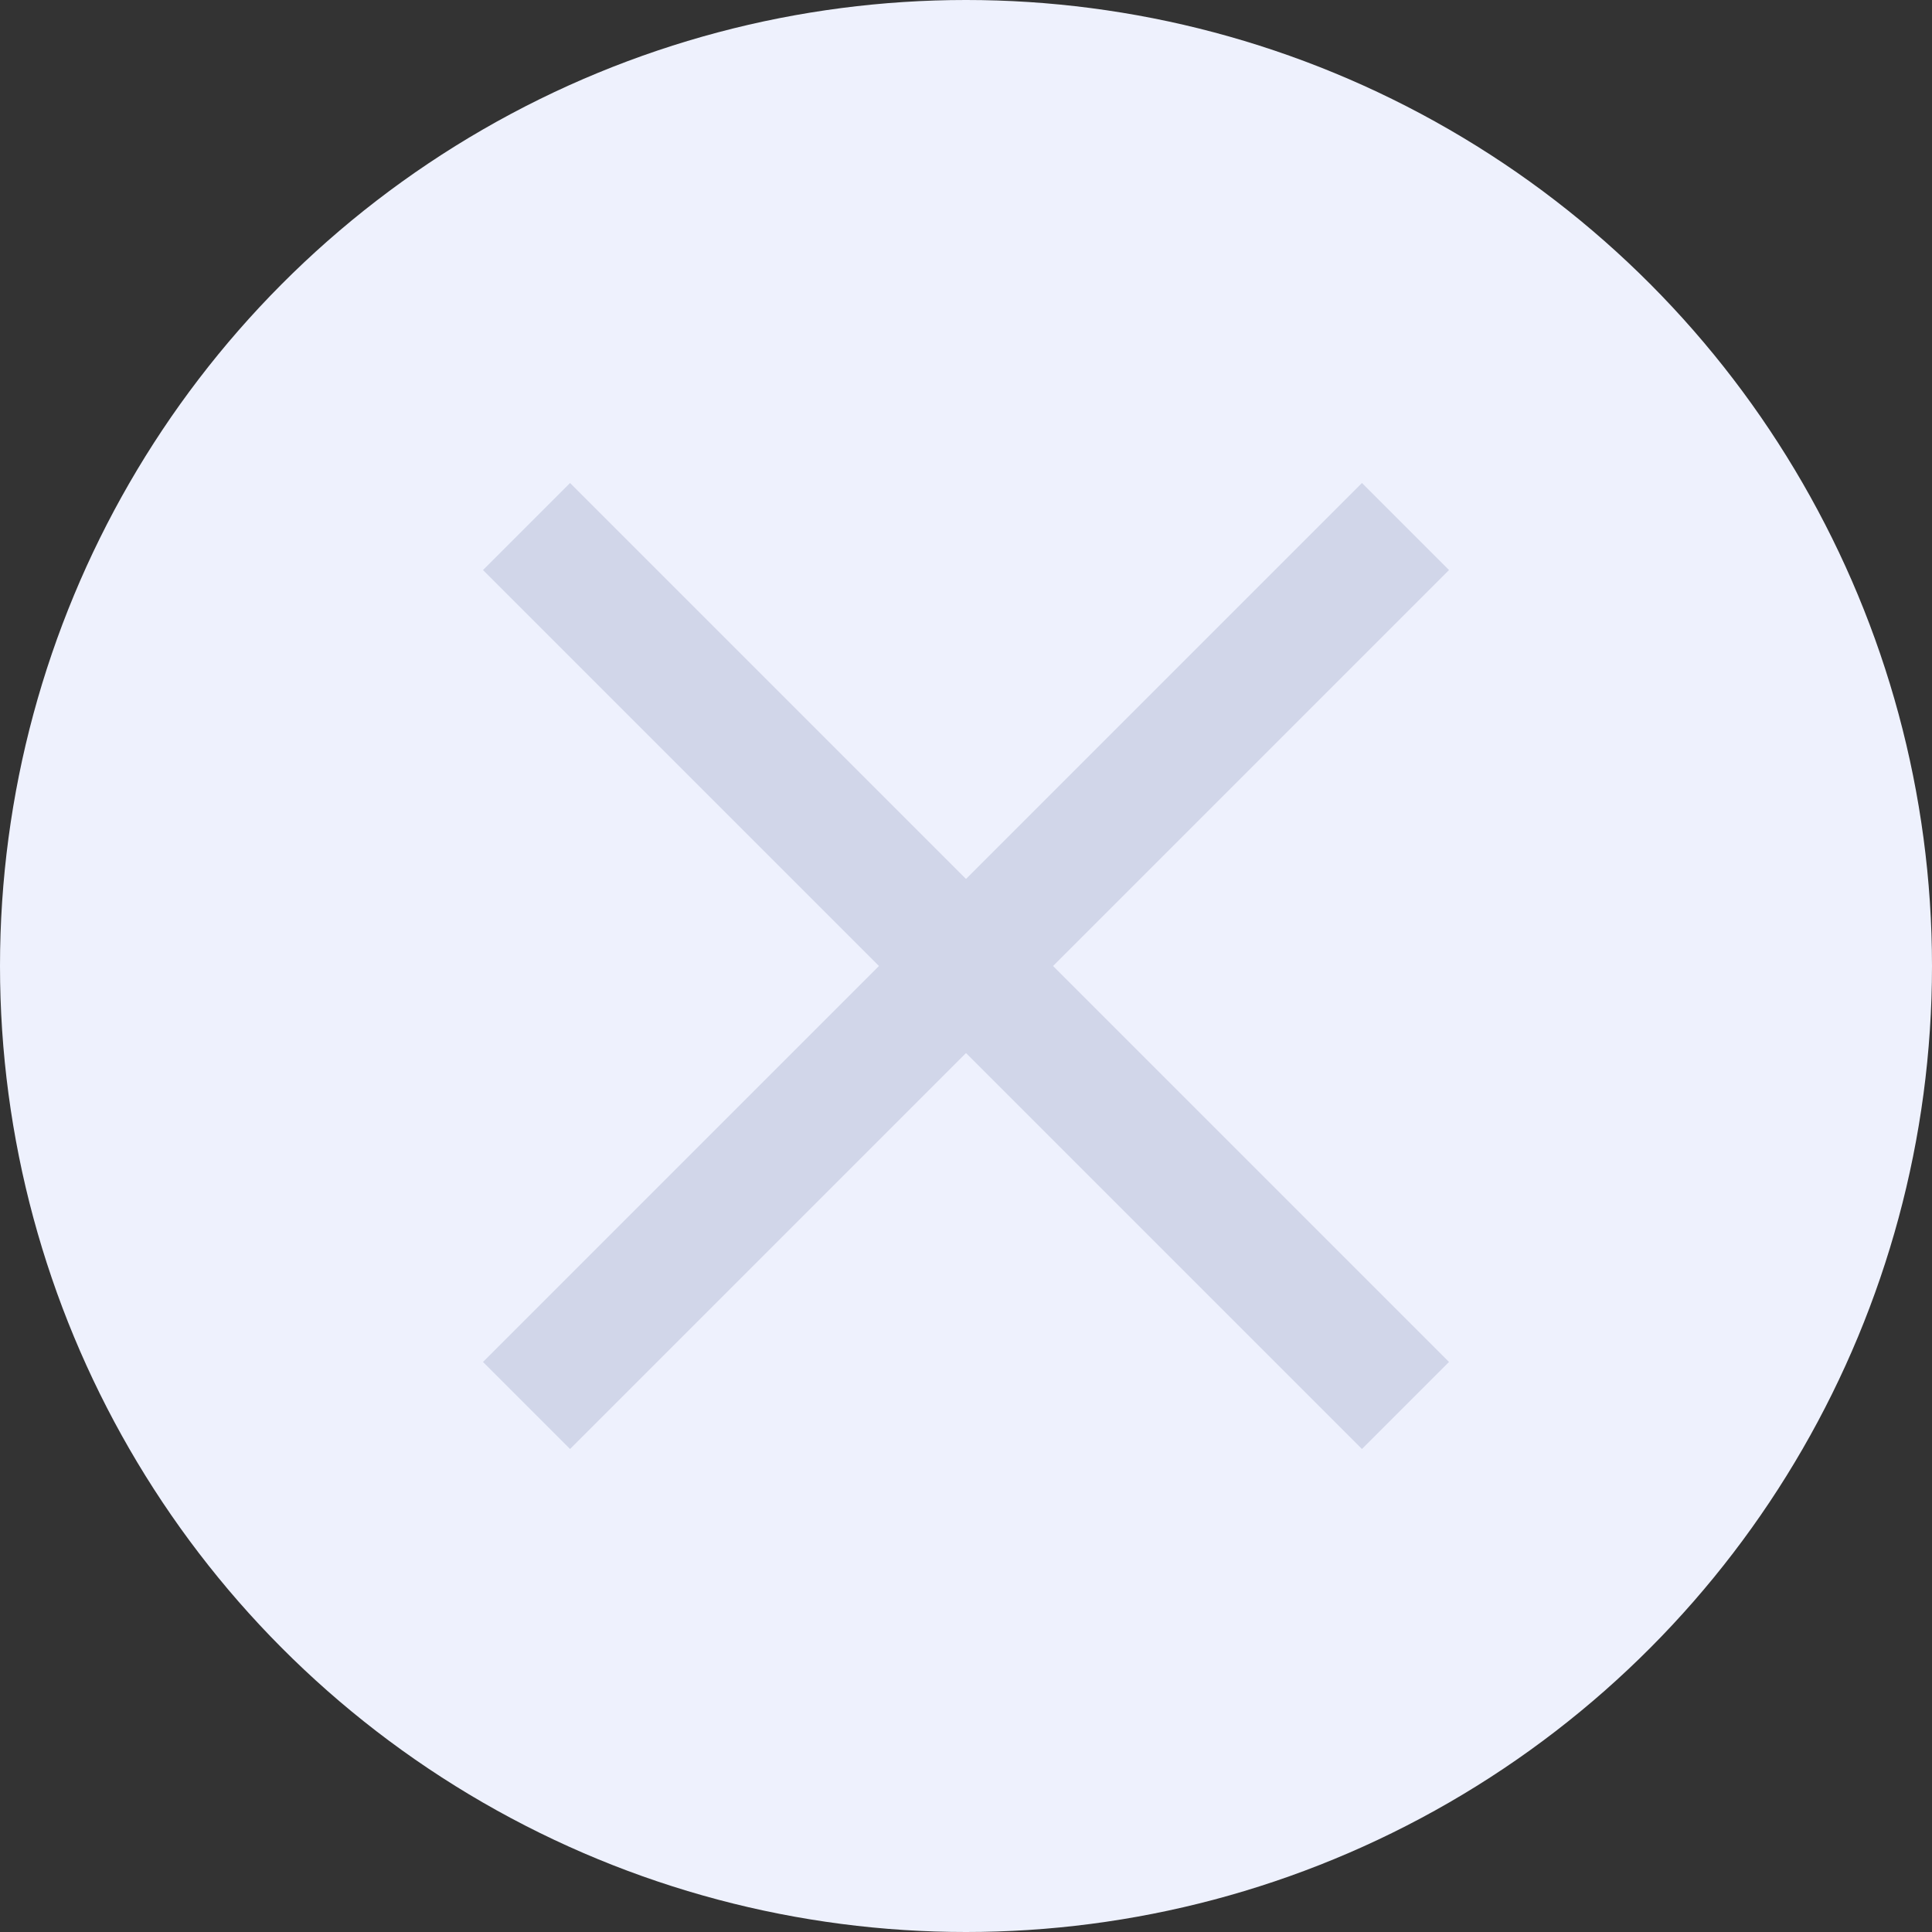
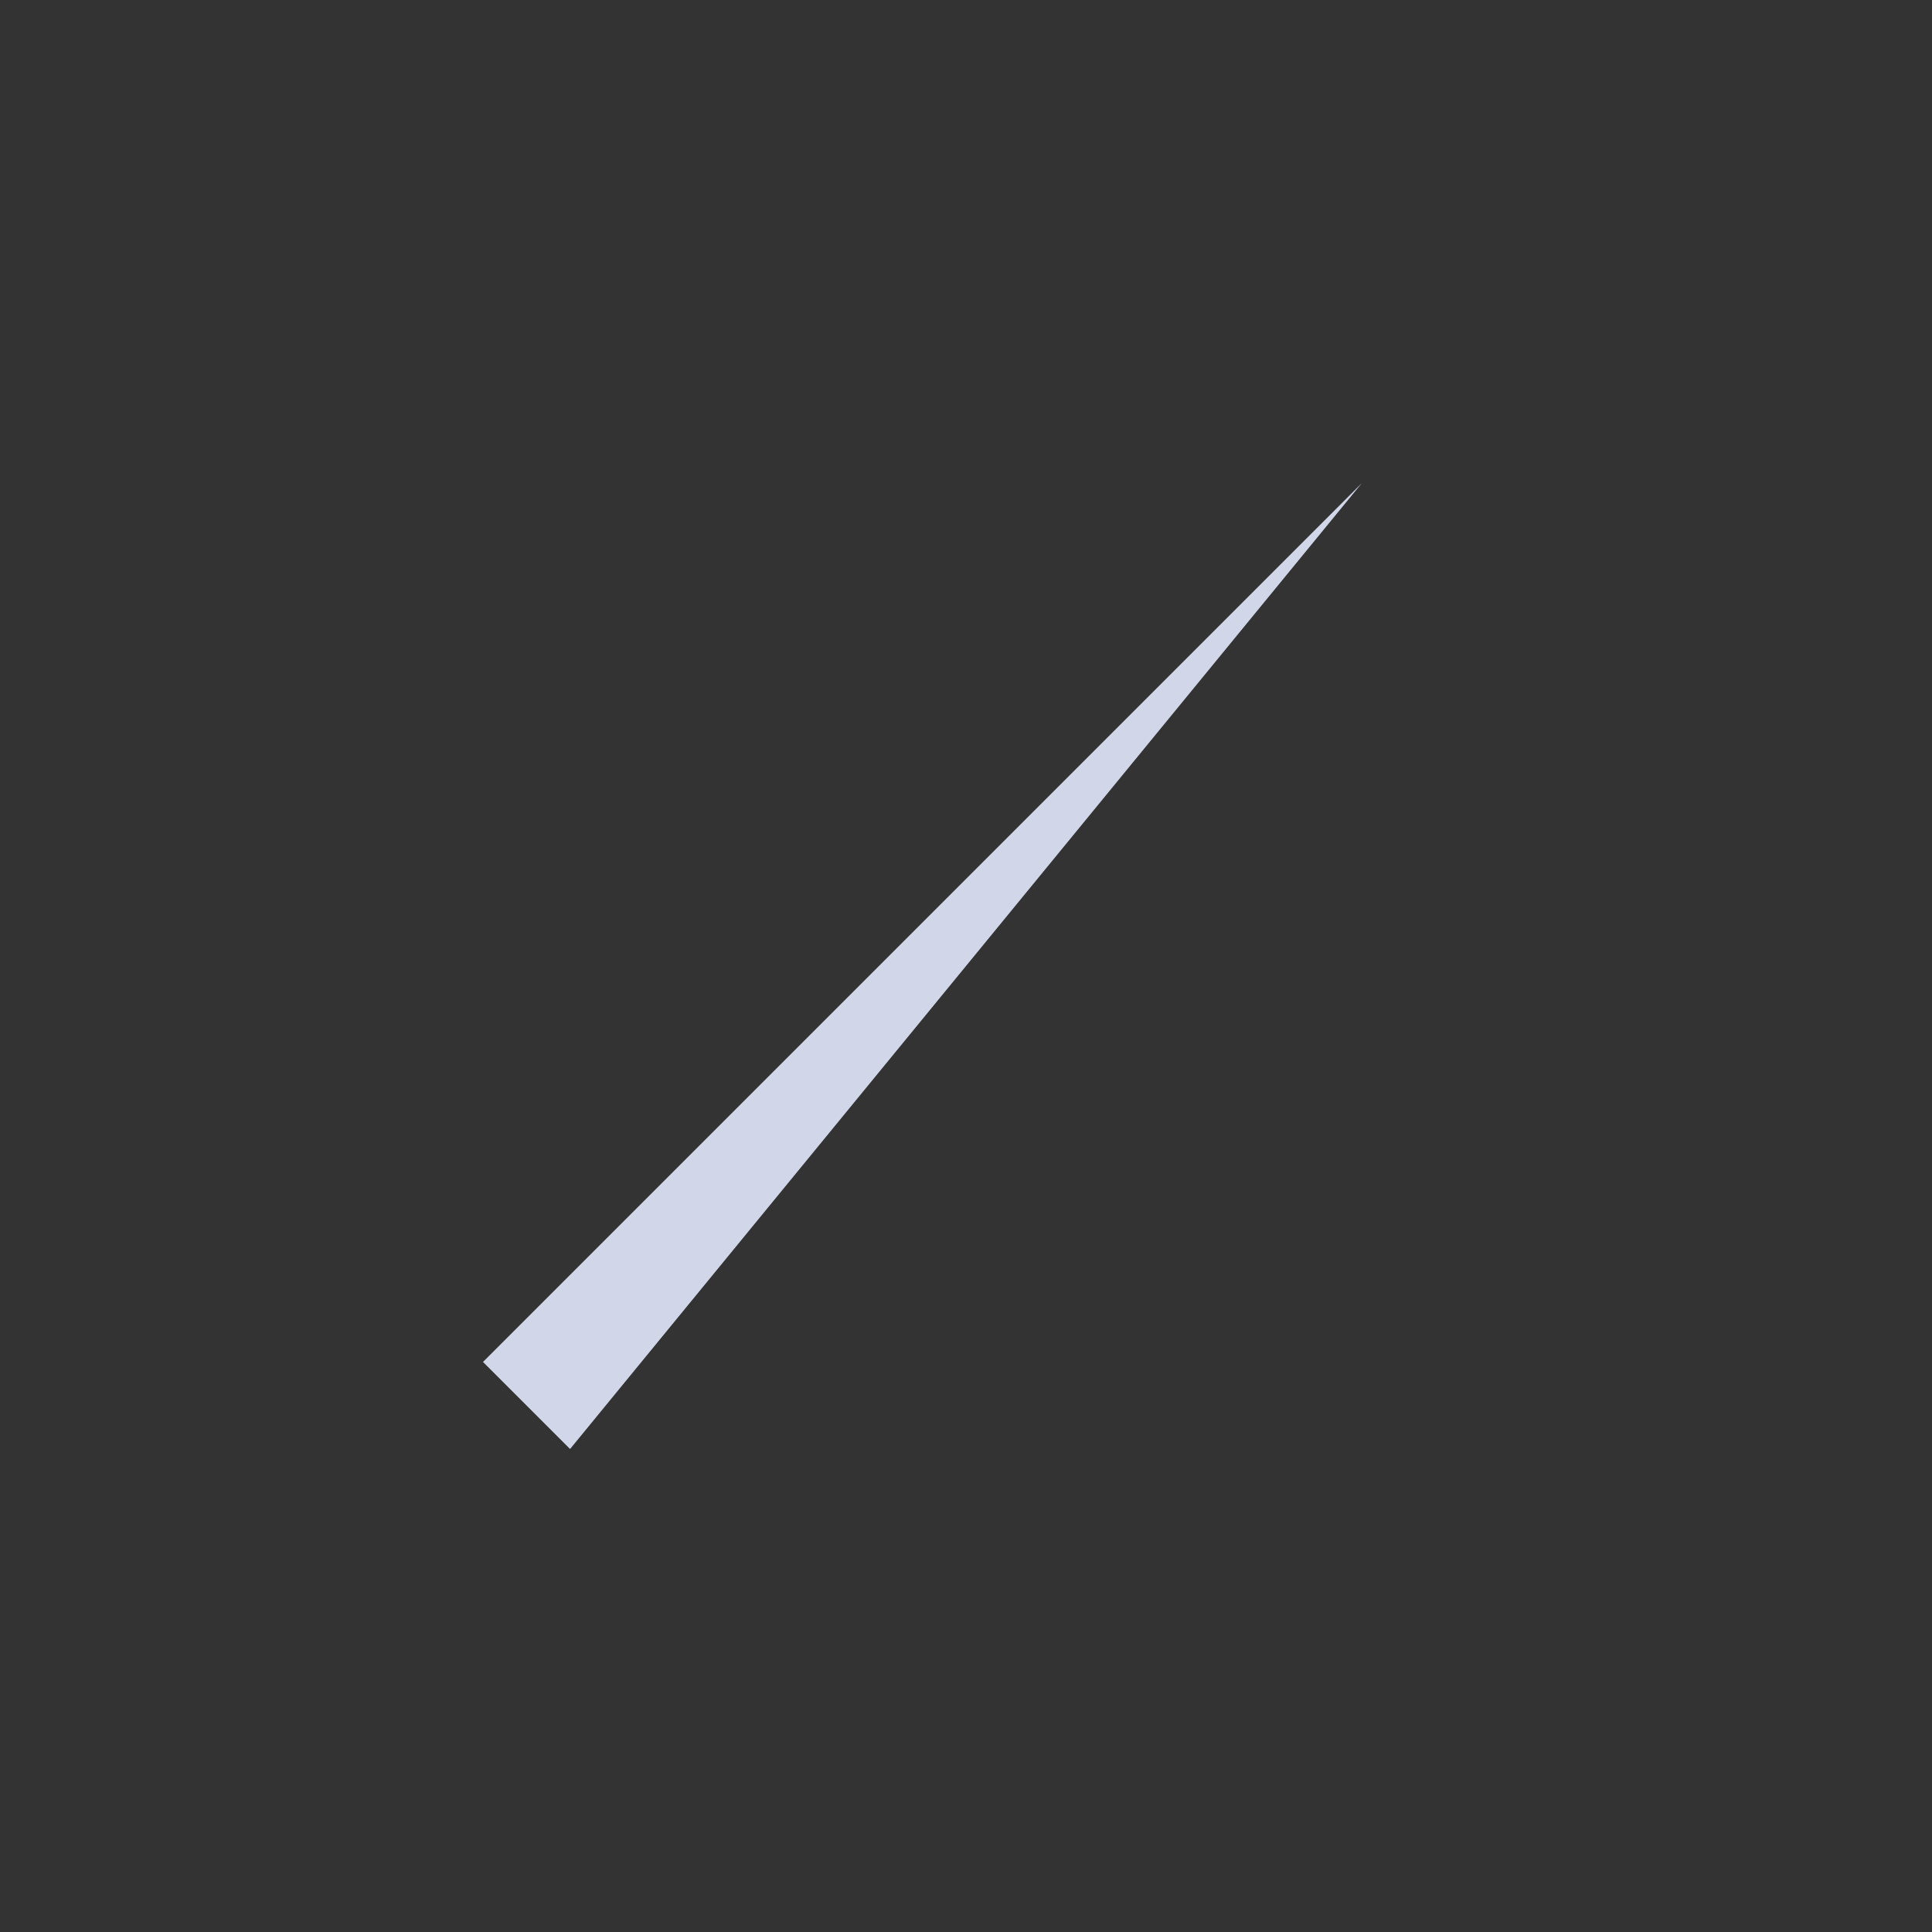
<svg xmlns="http://www.w3.org/2000/svg" width="16" height="16" viewBox="0 0 16 16" fill="none">
  <rect x="0" y="0" width="16" height="16" fill="#333333" stroke="none" />
-   <circle cx="8" cy="8" r="8" fill="#EEF1FD" />
-   <path d="M4.721 4L12 11.279L11.279 12L4 4.721L4.721 4Z" fill="#D1D6E9" />
-   <path d="M11.279 4L4 11.279L4.721 12L12 4.721L11.279 4Z" fill="#D1D6E9" />
+   <path d="M11.279 4L4 11.279L4.721 12L11.279 4Z" fill="#D1D6E9" />
</svg>